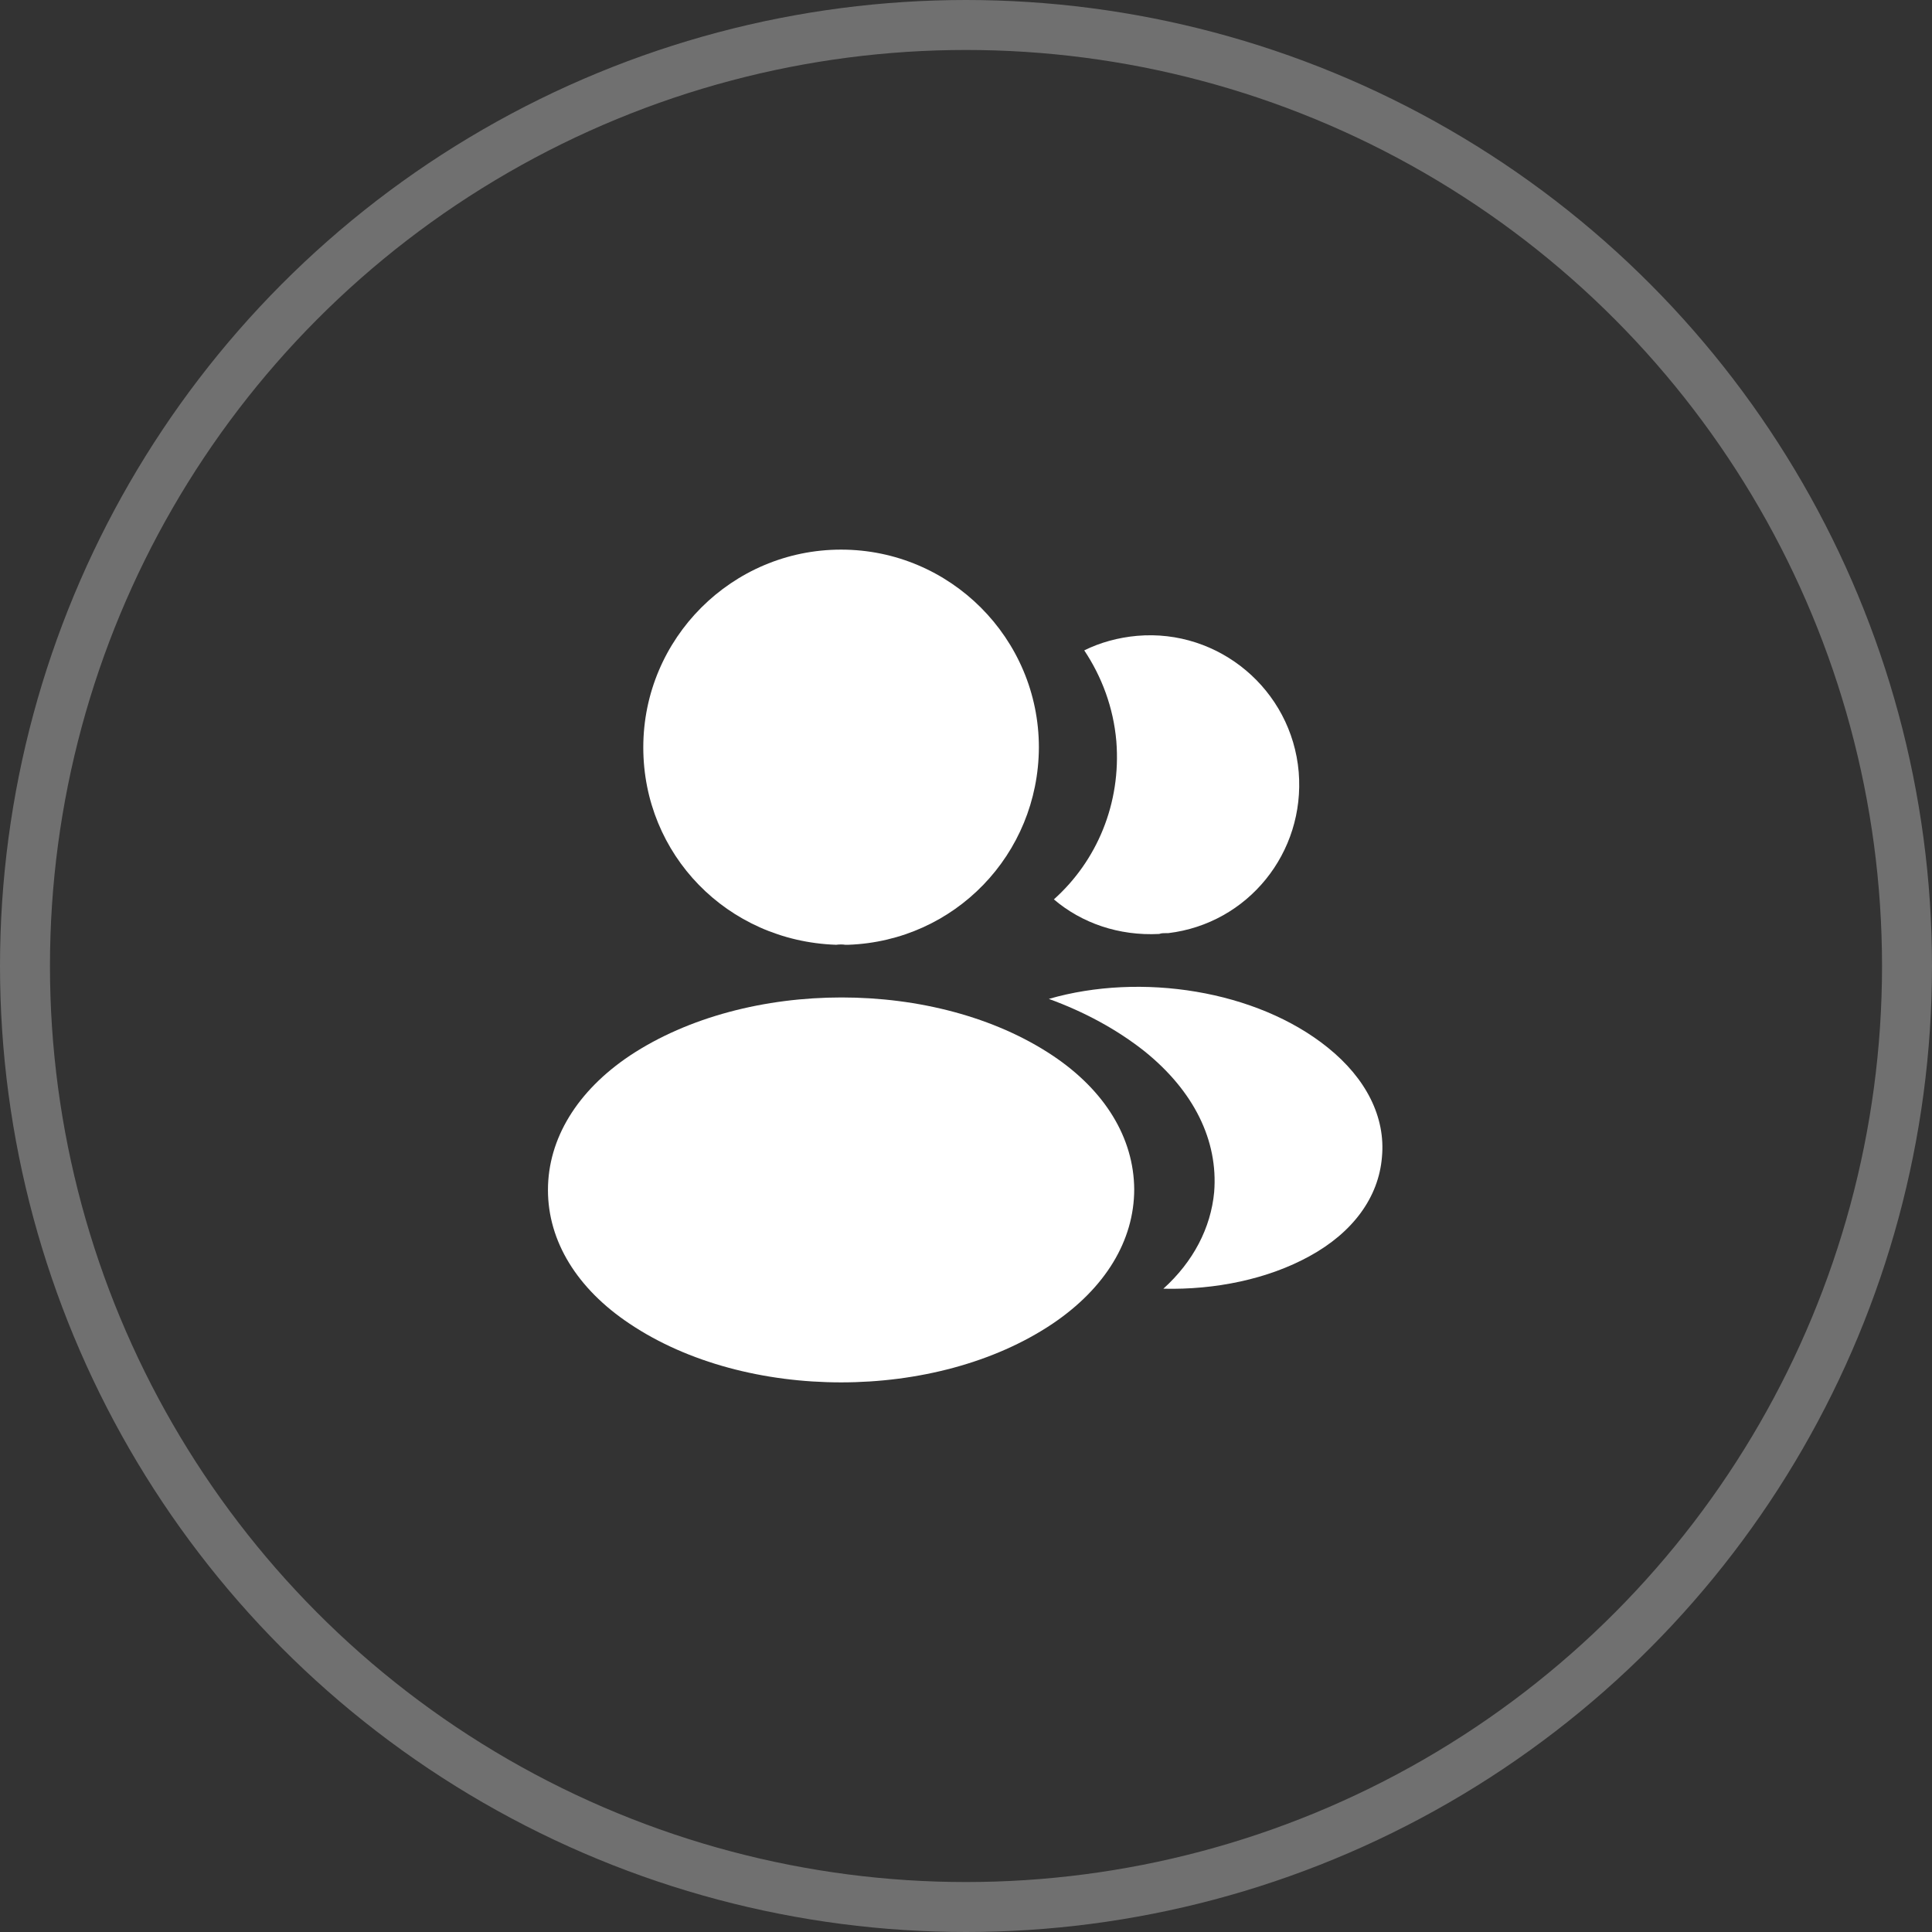
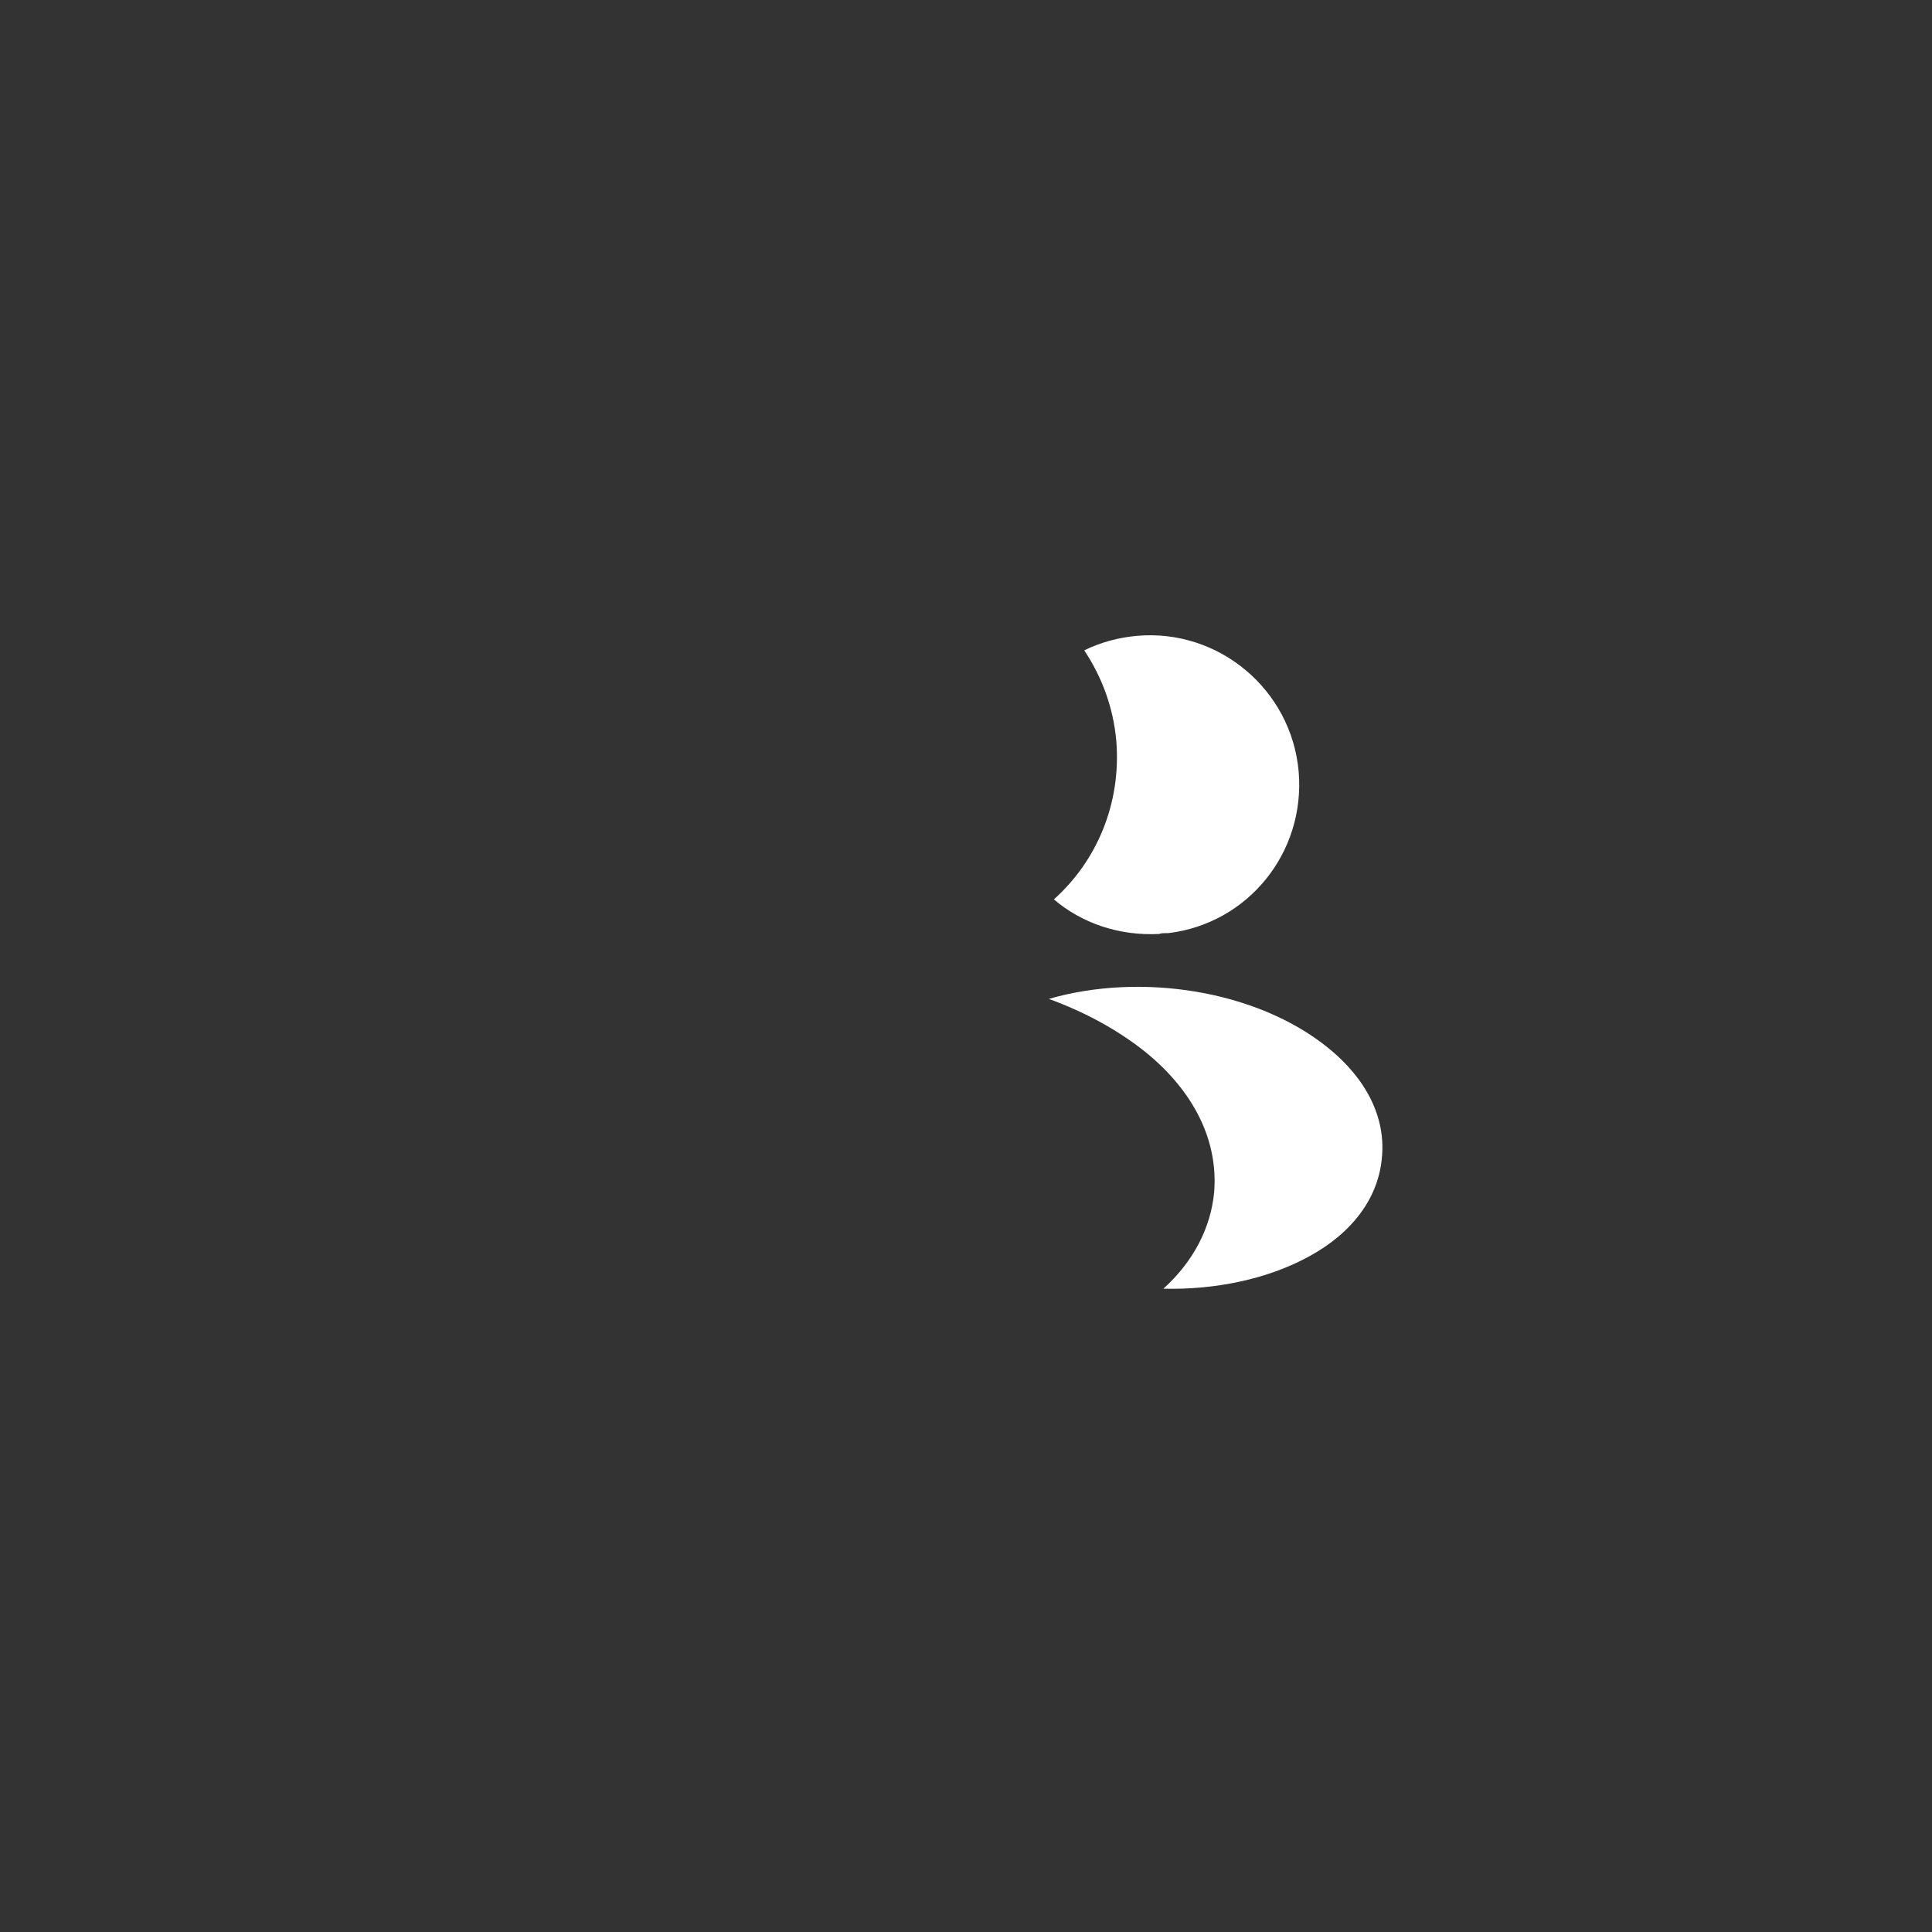
<svg xmlns="http://www.w3.org/2000/svg" width="58" height="58" viewBox="0 0 58 58" fill="none">
  <rect x="0" y="0" width="58" height="58" fill="#333333" stroke="none" />
-   <circle cx="29" cy="29" r="28.25" stroke="white" stroke-opacity="0.3" stroke-width="1.5" />
-   <path d="M25.25 16.5C21.975 16.5 19.312 19.163 19.312 22.438C19.312 25.65 21.825 28.25 25.1 28.363C25.2 28.35 25.3 28.35 25.375 28.363C25.4 28.363 25.413 28.363 25.438 28.363C25.45 28.363 25.45 28.363 25.462 28.363C28.663 28.25 31.175 25.65 31.188 22.438C31.188 19.163 28.525 16.5 25.25 16.5Z" fill="white" />
-   <path d="M31.6 31.688C28.113 29.363 22.425 29.363 18.913 31.688C17.325 32.75 16.45 34.188 16.45 35.725C16.45 37.263 17.325 38.688 18.9 39.738C20.65 40.913 22.95 41.5 25.25 41.5C27.55 41.5 29.85 40.913 31.6 39.738C33.175 38.675 34.05 37.25 34.05 35.7C34.038 34.163 33.175 32.738 31.6 31.688Z" fill="white" />
  <path d="M38.988 23.175C39.188 25.6 37.463 27.725 35.075 28.013C35.063 28.013 35.063 28.013 35.05 28.013H35.013C34.938 28.013 34.863 28.013 34.8 28.038C33.588 28.1 32.475 27.713 31.638 27C32.925 25.85 33.663 24.125 33.513 22.25C33.425 21.238 33.075 20.313 32.55 19.525C33.025 19.288 33.575 19.138 34.138 19.088C36.588 18.875 38.775 20.7 38.988 23.175Z" fill="white" />
  <path d="M41.487 34.737C41.387 35.95 40.612 37 39.312 37.712C38.062 38.4 36.487 38.725 34.925 38.688C35.825 37.875 36.35 36.862 36.45 35.788C36.575 34.237 35.837 32.75 34.362 31.562C33.525 30.9 32.55 30.375 31.487 29.988C34.25 29.188 37.725 29.725 39.862 31.45C41.012 32.375 41.6 33.538 41.487 34.737Z" fill="white" />
</svg>